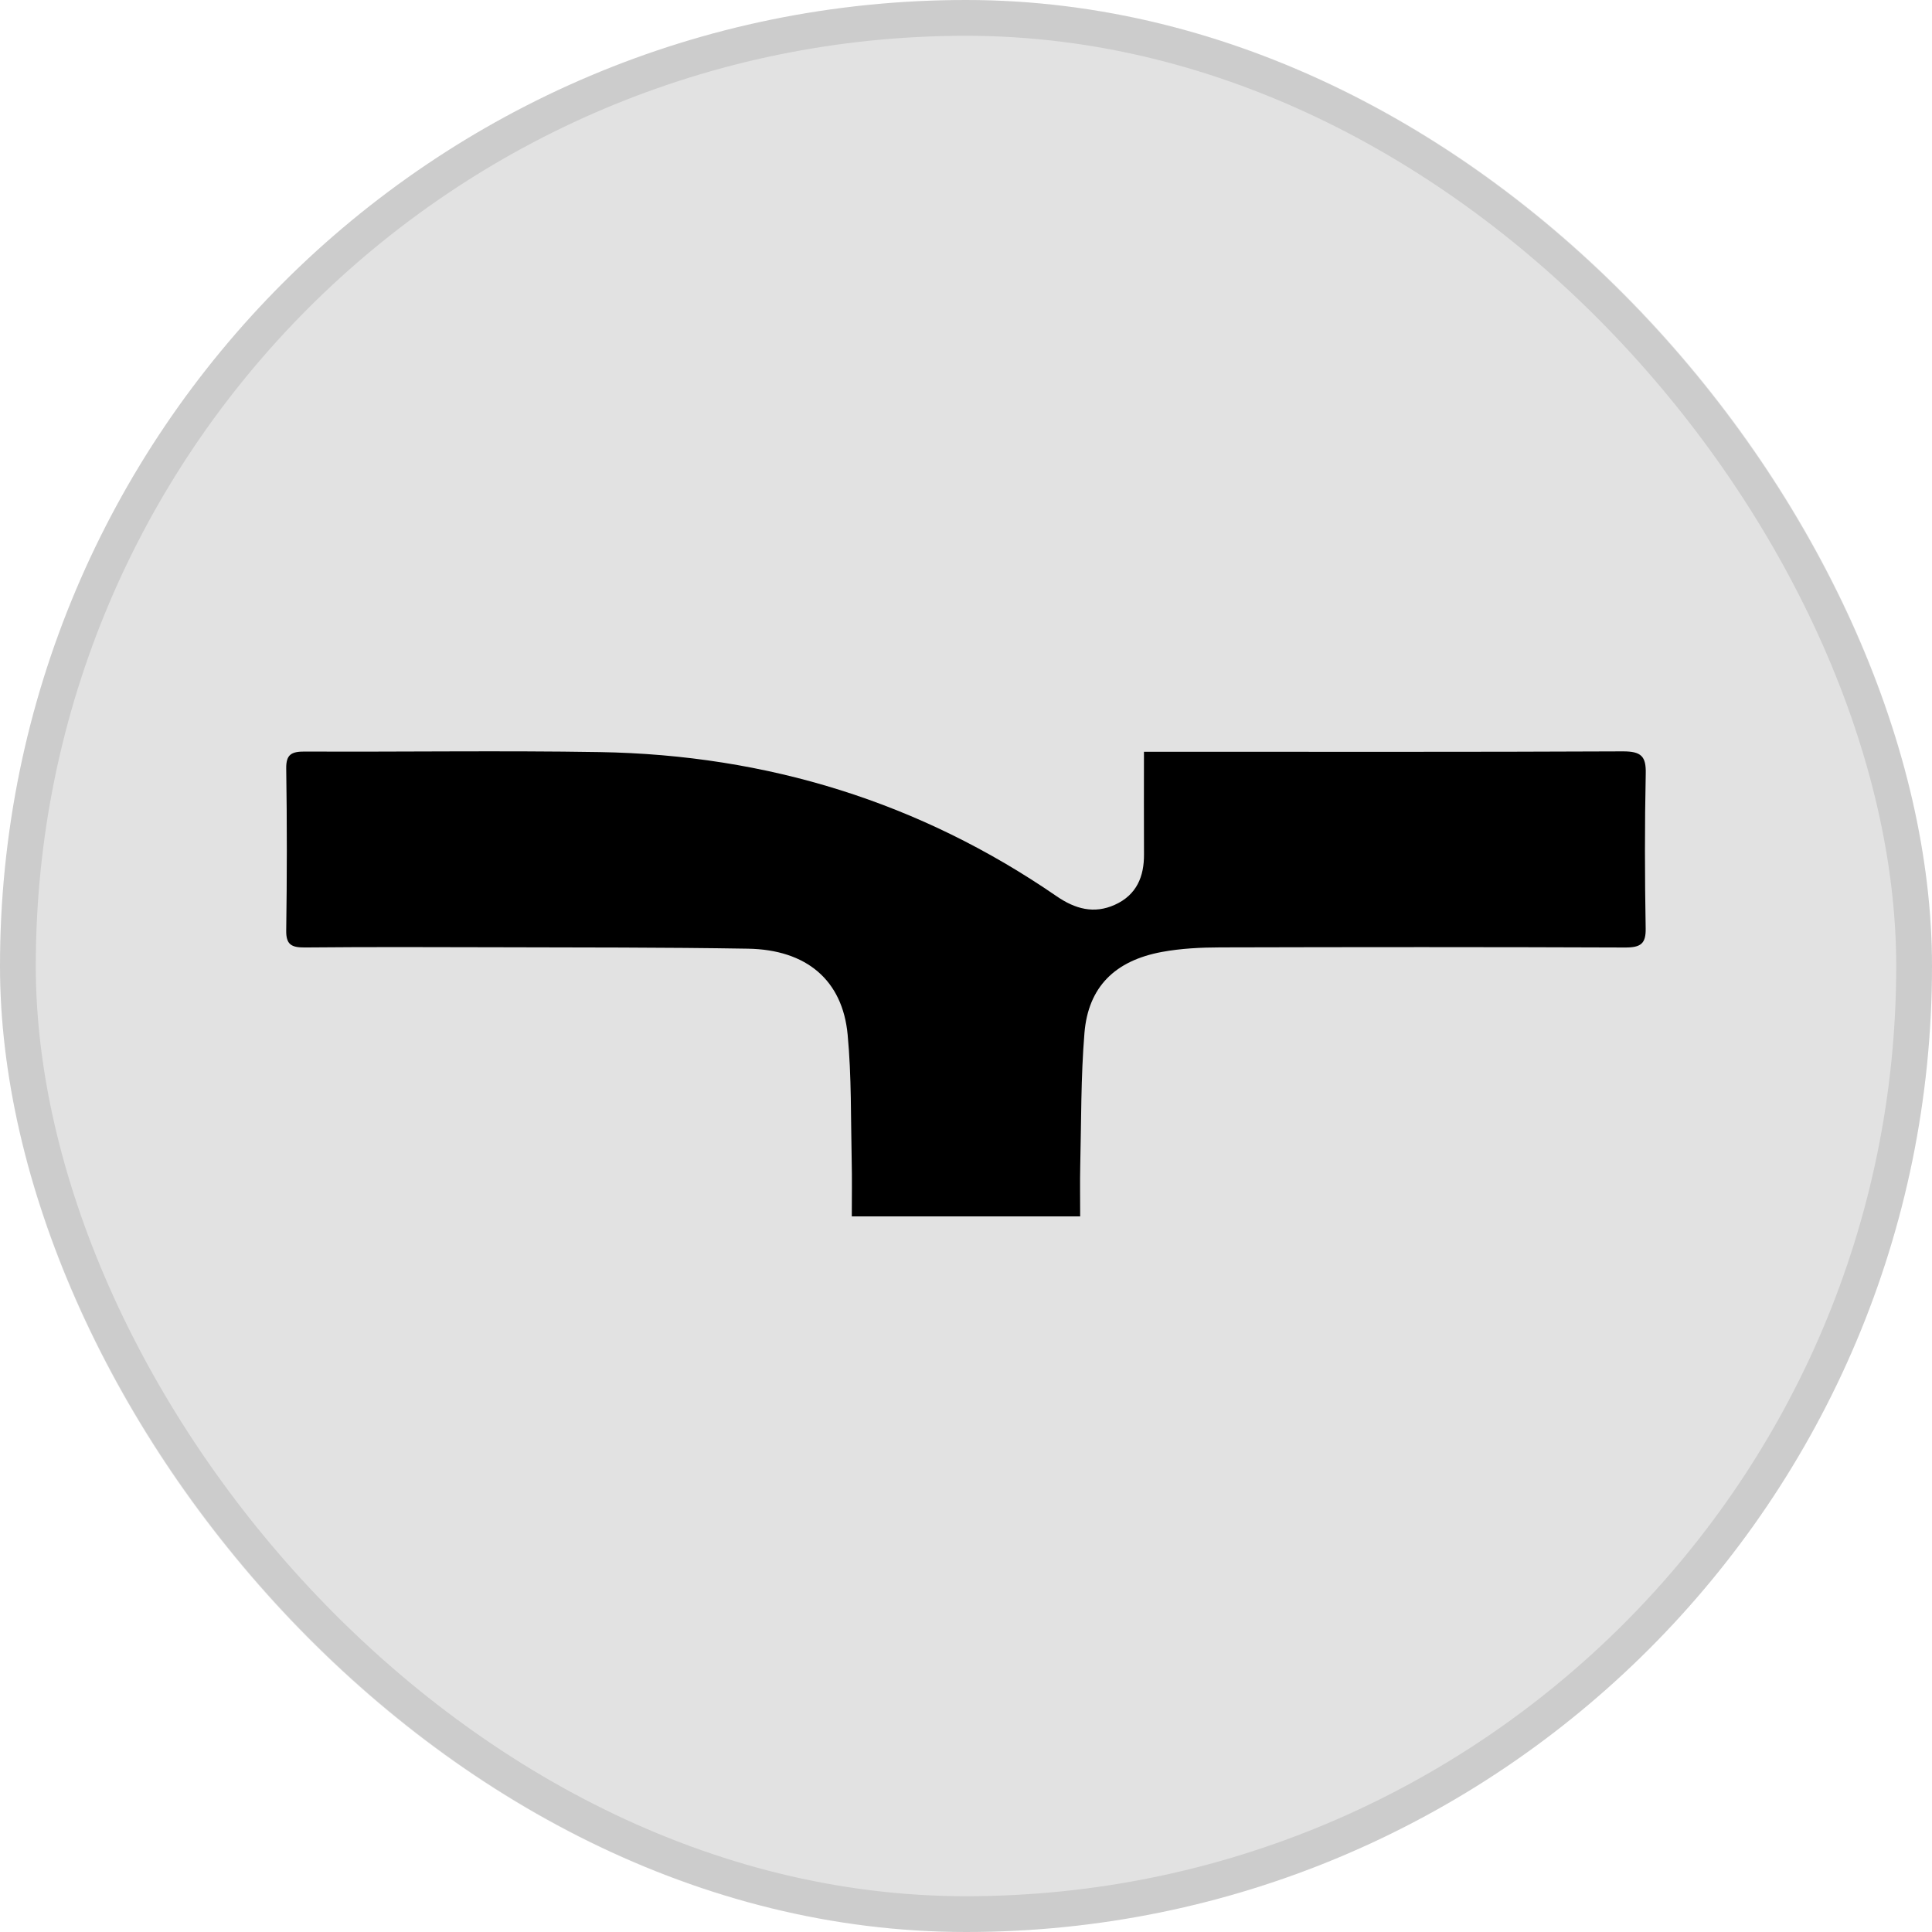
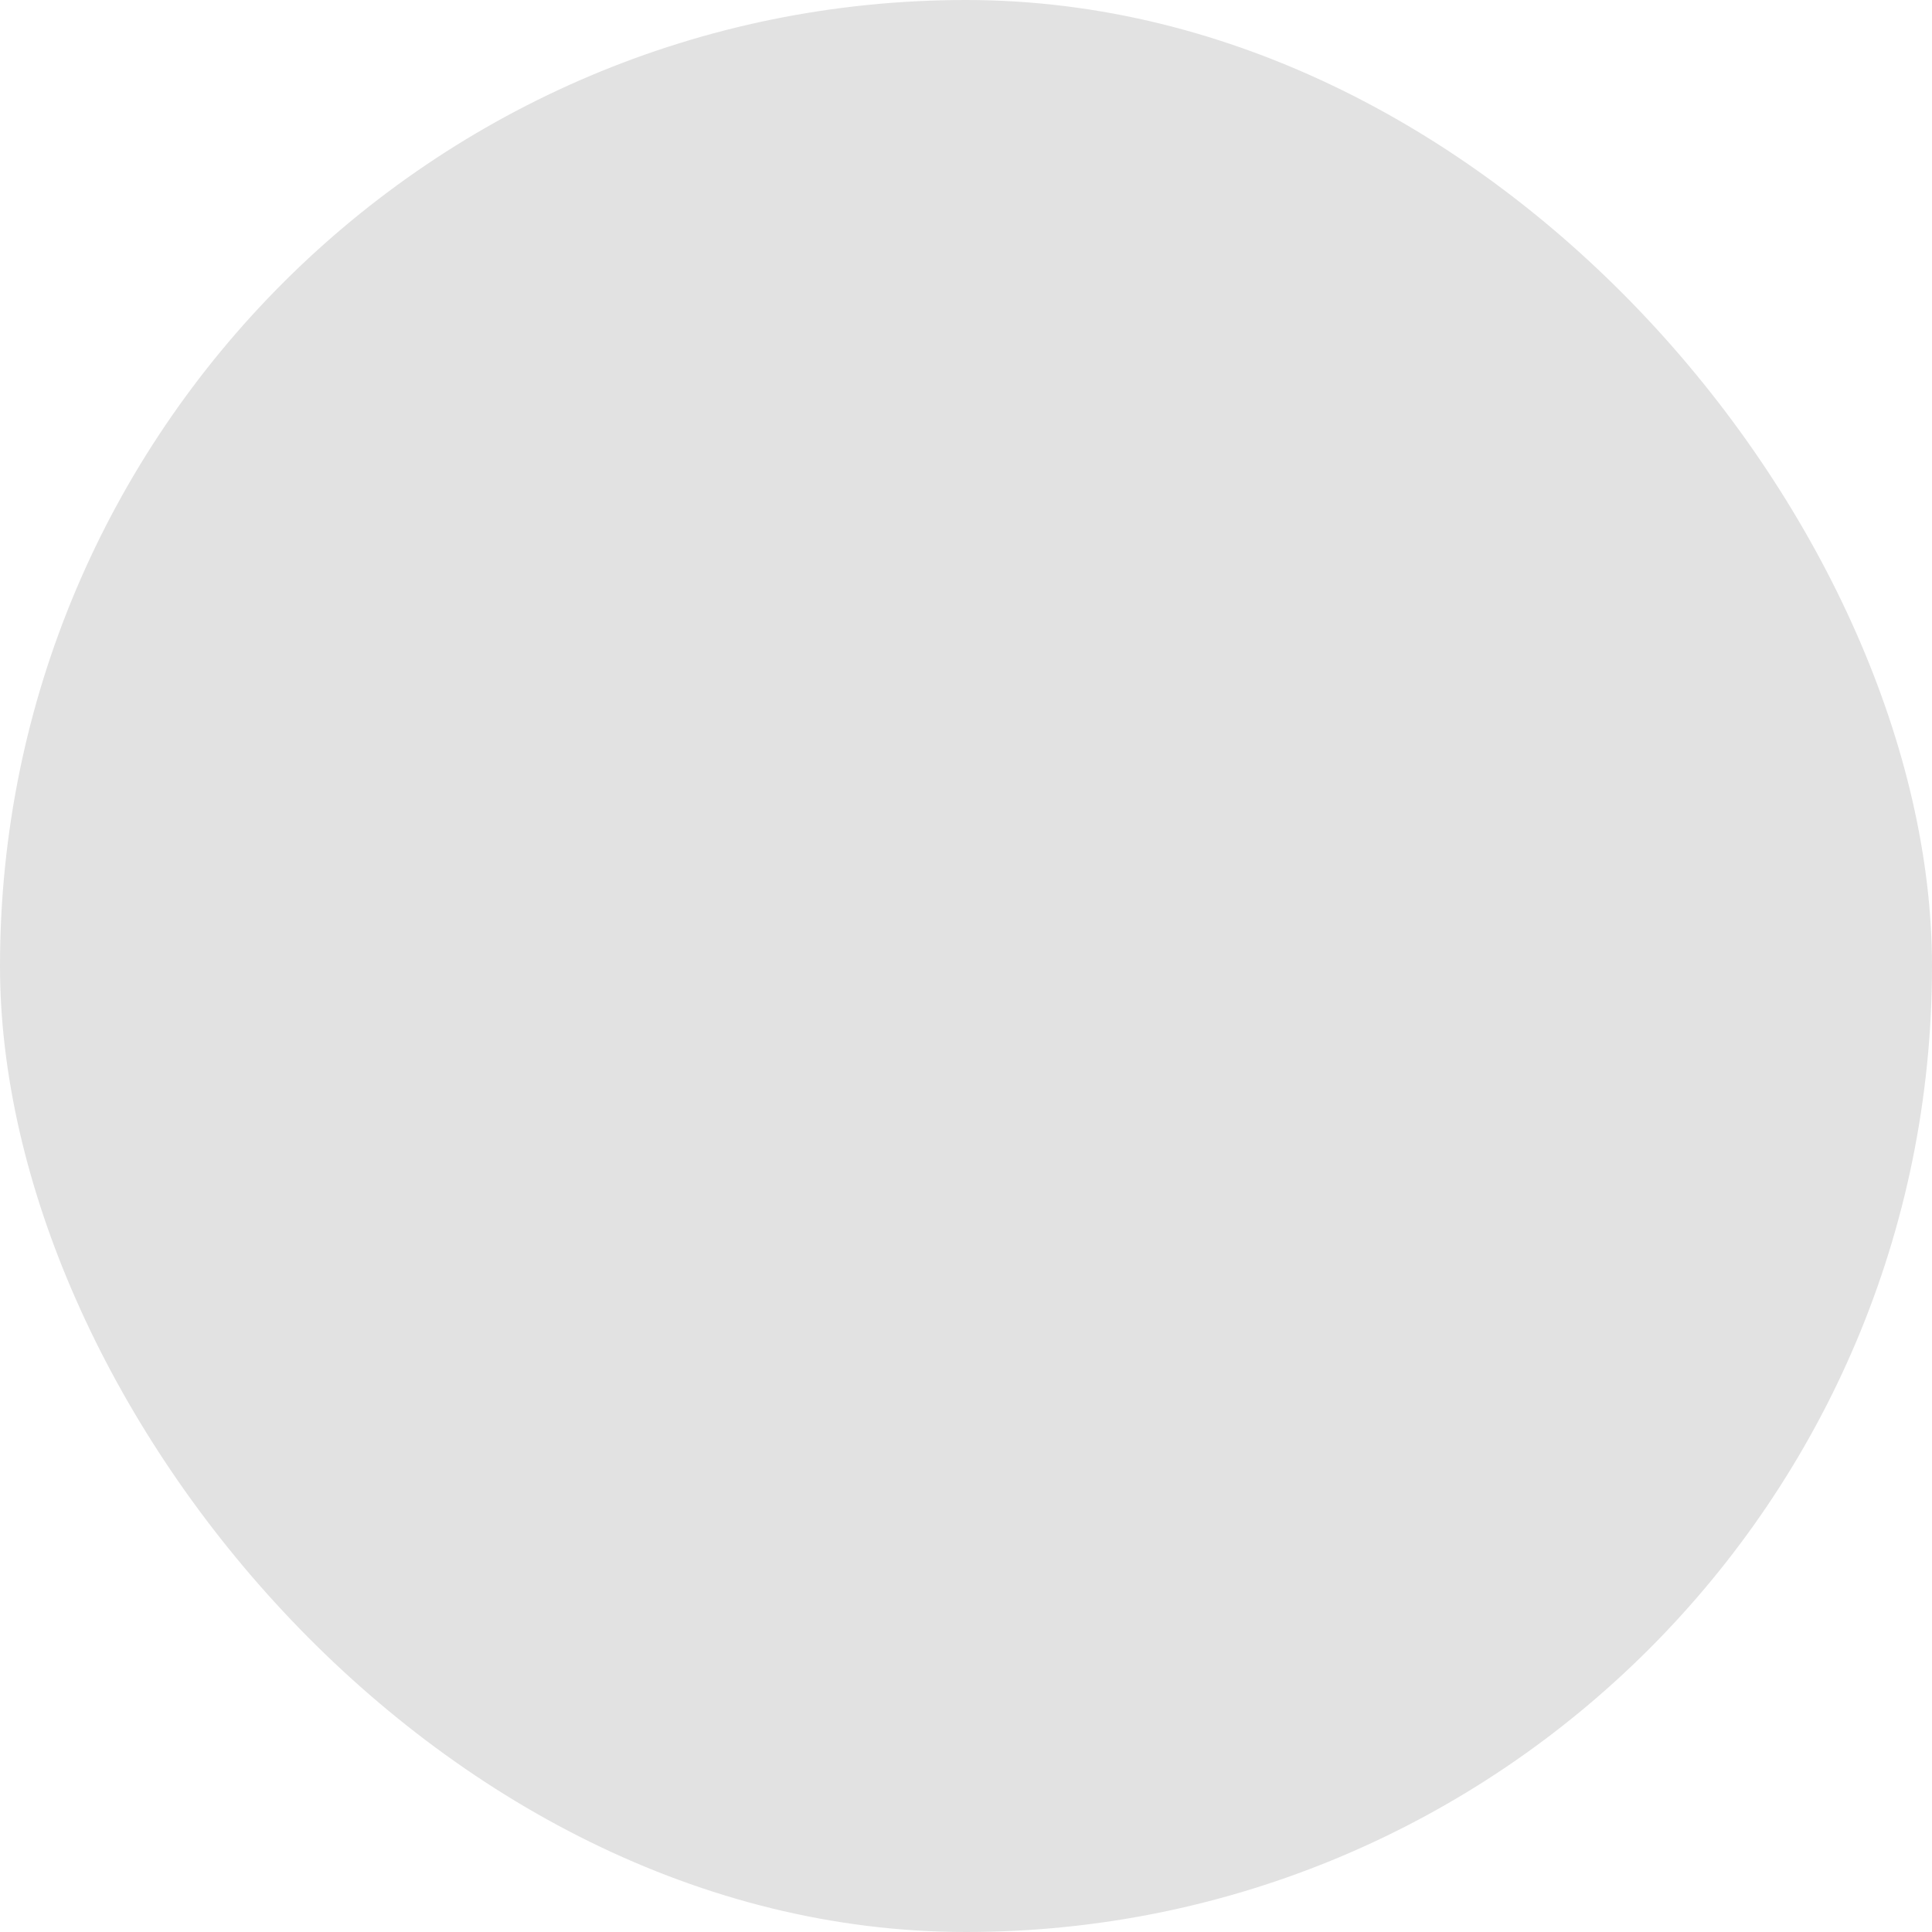
<svg xmlns="http://www.w3.org/2000/svg" width="54" height="54" viewBox="0 0 54 54" fill="none">
  <rect width="54" height="54" rx="27" fill="#E2E2E2" />
-   <rect x="0.5" y="0.5" width="53" height="53" rx="26.5" stroke="black" stroke-opacity="0.1" />
-   <path d="M30.191 33.999H23.808C23.808 33.461 23.817 32.948 23.805 32.434C23.779 31.262 23.802 30.085 23.692 28.92C23.55 27.395 22.541 26.542 20.903 26.516C18.548 26.477 16.192 26.483 13.836 26.476C12.065 26.471 10.293 26.466 8.522 26.482C8.138 26.486 7.994 26.395 8 26.007C8.022 24.498 8.023 22.988 8 21.478C7.995 21.086 8.146 21.004 8.525 21.006C11.271 21.019 14.017 20.976 16.762 21.021C21.456 21.099 25.726 22.43 29.531 25.049C30.047 25.405 30.577 25.553 31.16 25.289C31.773 25.013 31.98 24.494 31.975 23.877C31.97 22.942 31.974 22.007 31.974 21.012C32.223 21.012 32.414 21.012 32.605 21.012C36.856 21.012 41.107 21.021 45.358 21.001C45.879 20.999 46.01 21.144 45.999 21.622C45.968 23.064 45.972 24.507 45.997 25.95C46.005 26.372 45.864 26.484 45.427 26.483C41.654 26.468 37.882 26.47 34.109 26.48C33.563 26.481 33.008 26.509 32.476 26.607C31.158 26.851 30.417 27.59 30.311 28.87C30.209 30.104 30.223 31.347 30.193 32.586C30.183 33.038 30.191 33.49 30.191 34V33.999Z" fill="black" />
</svg>